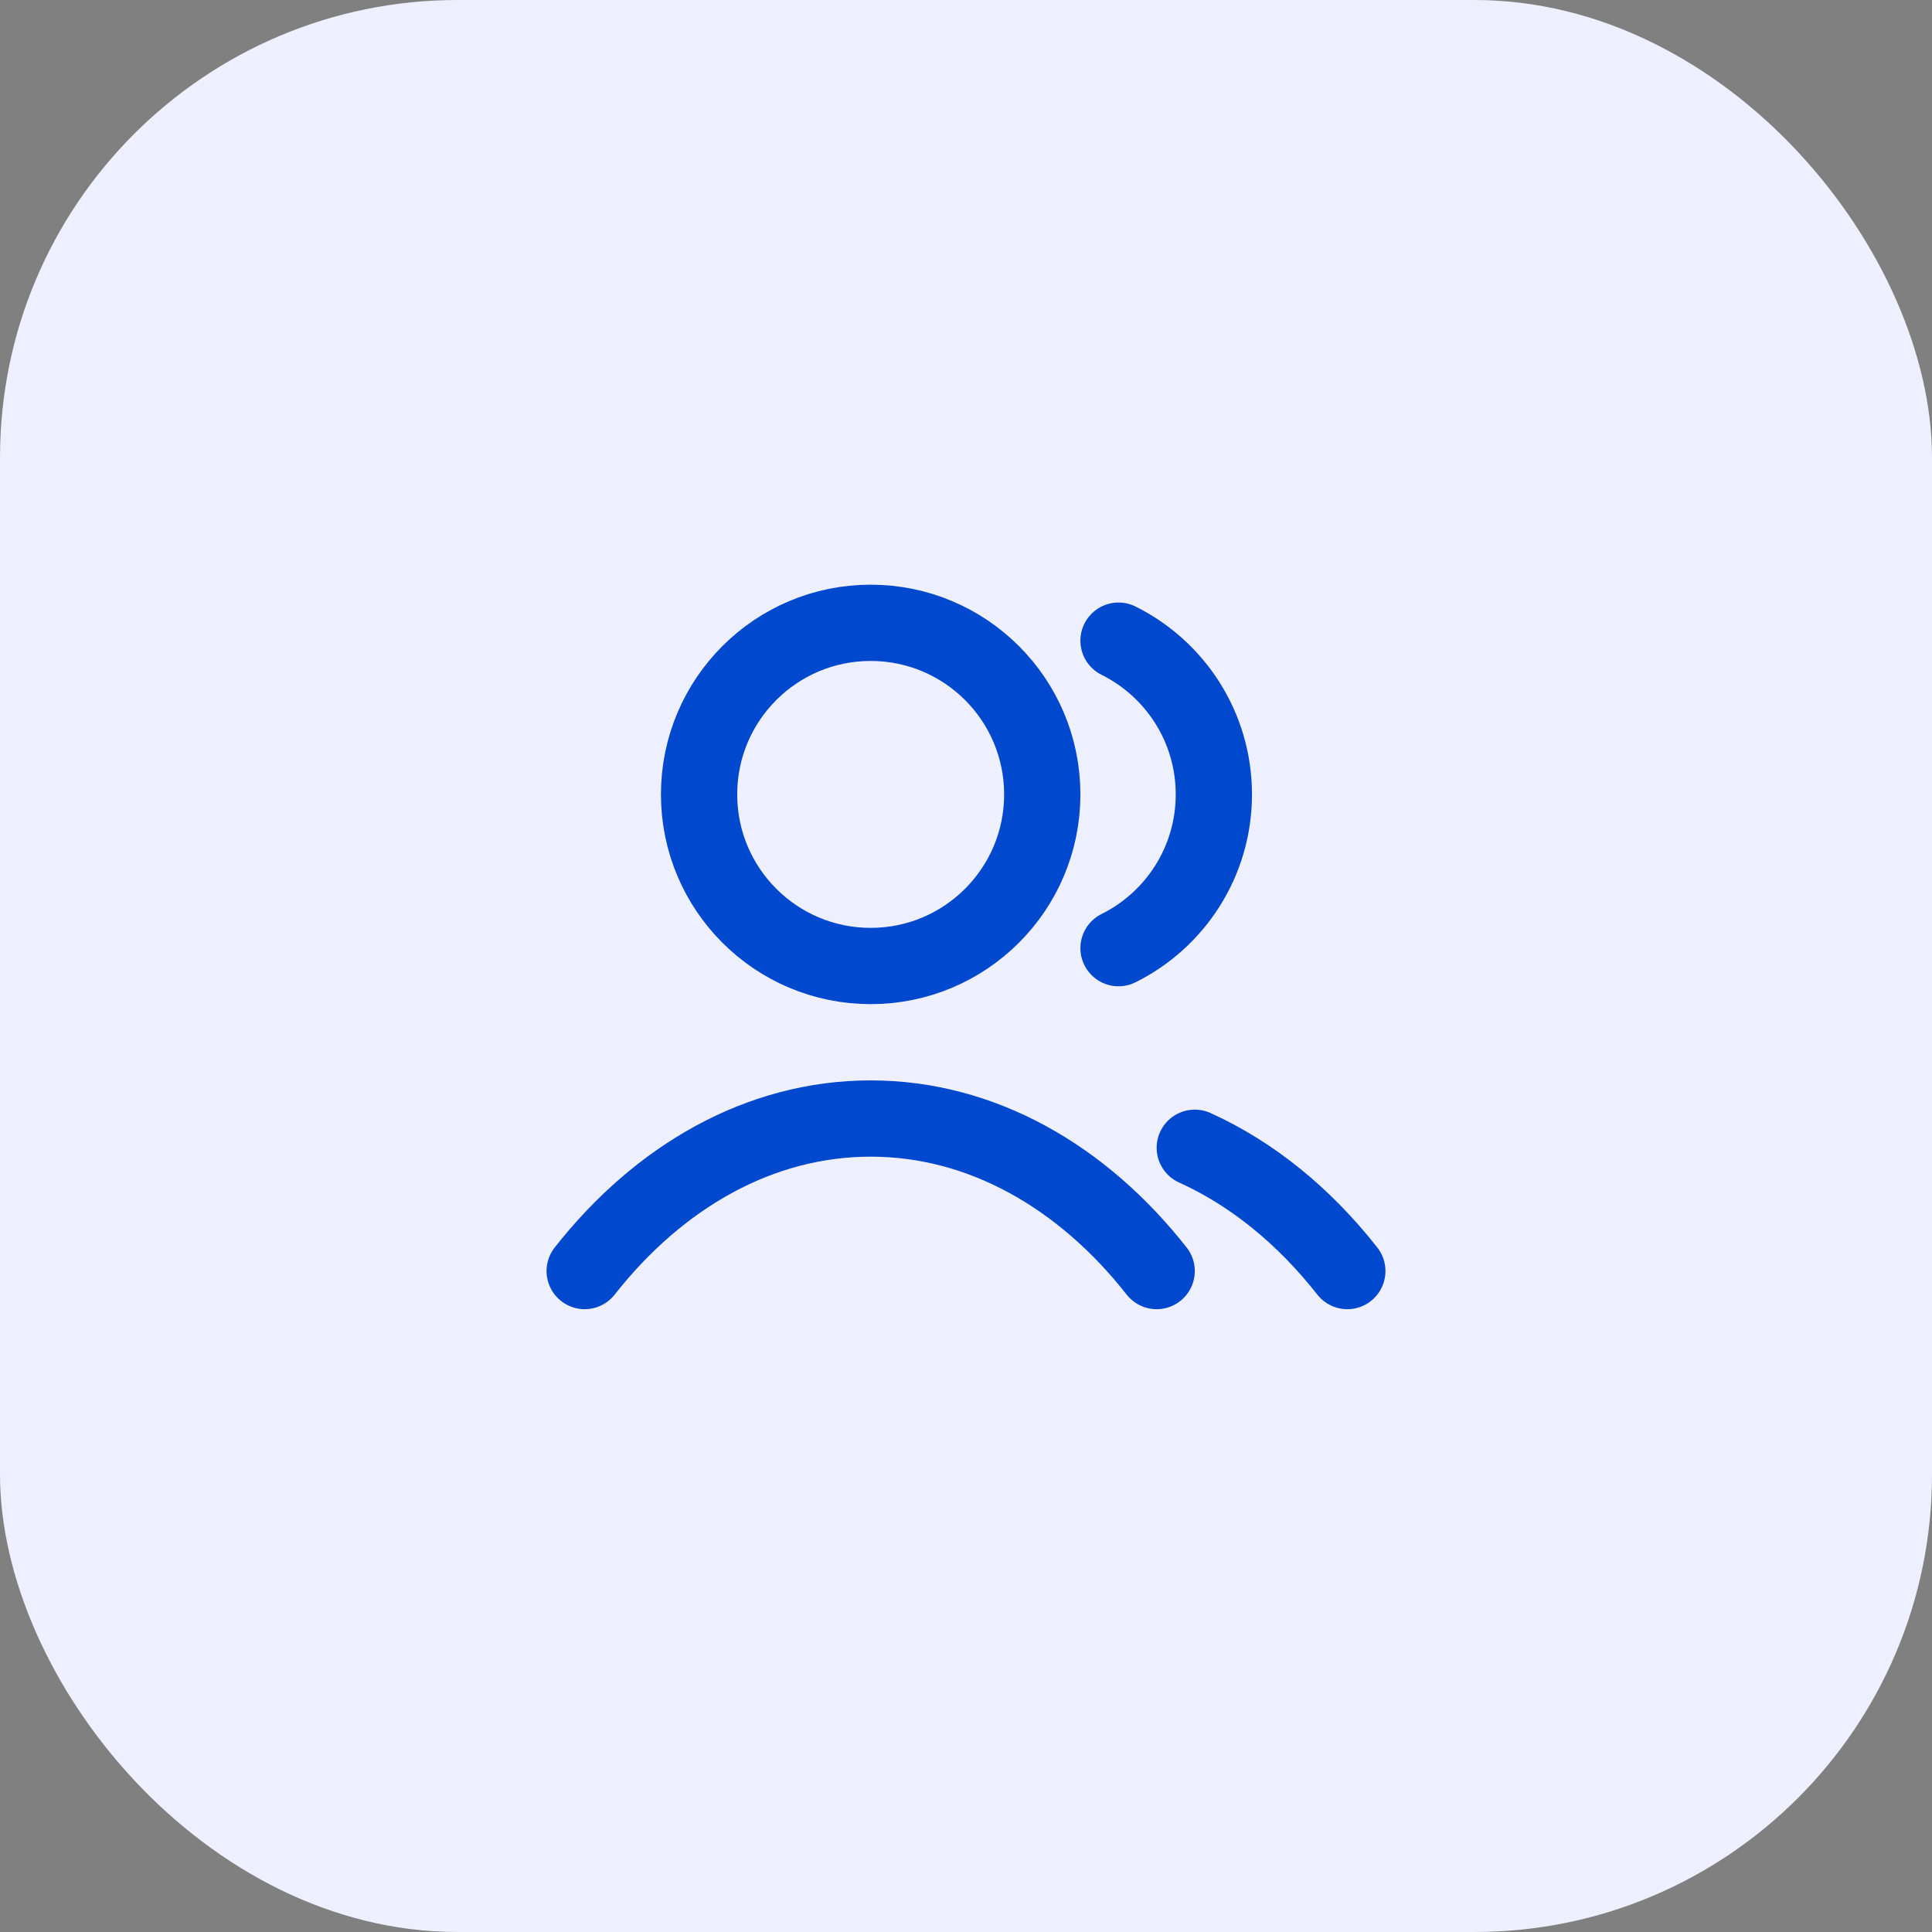
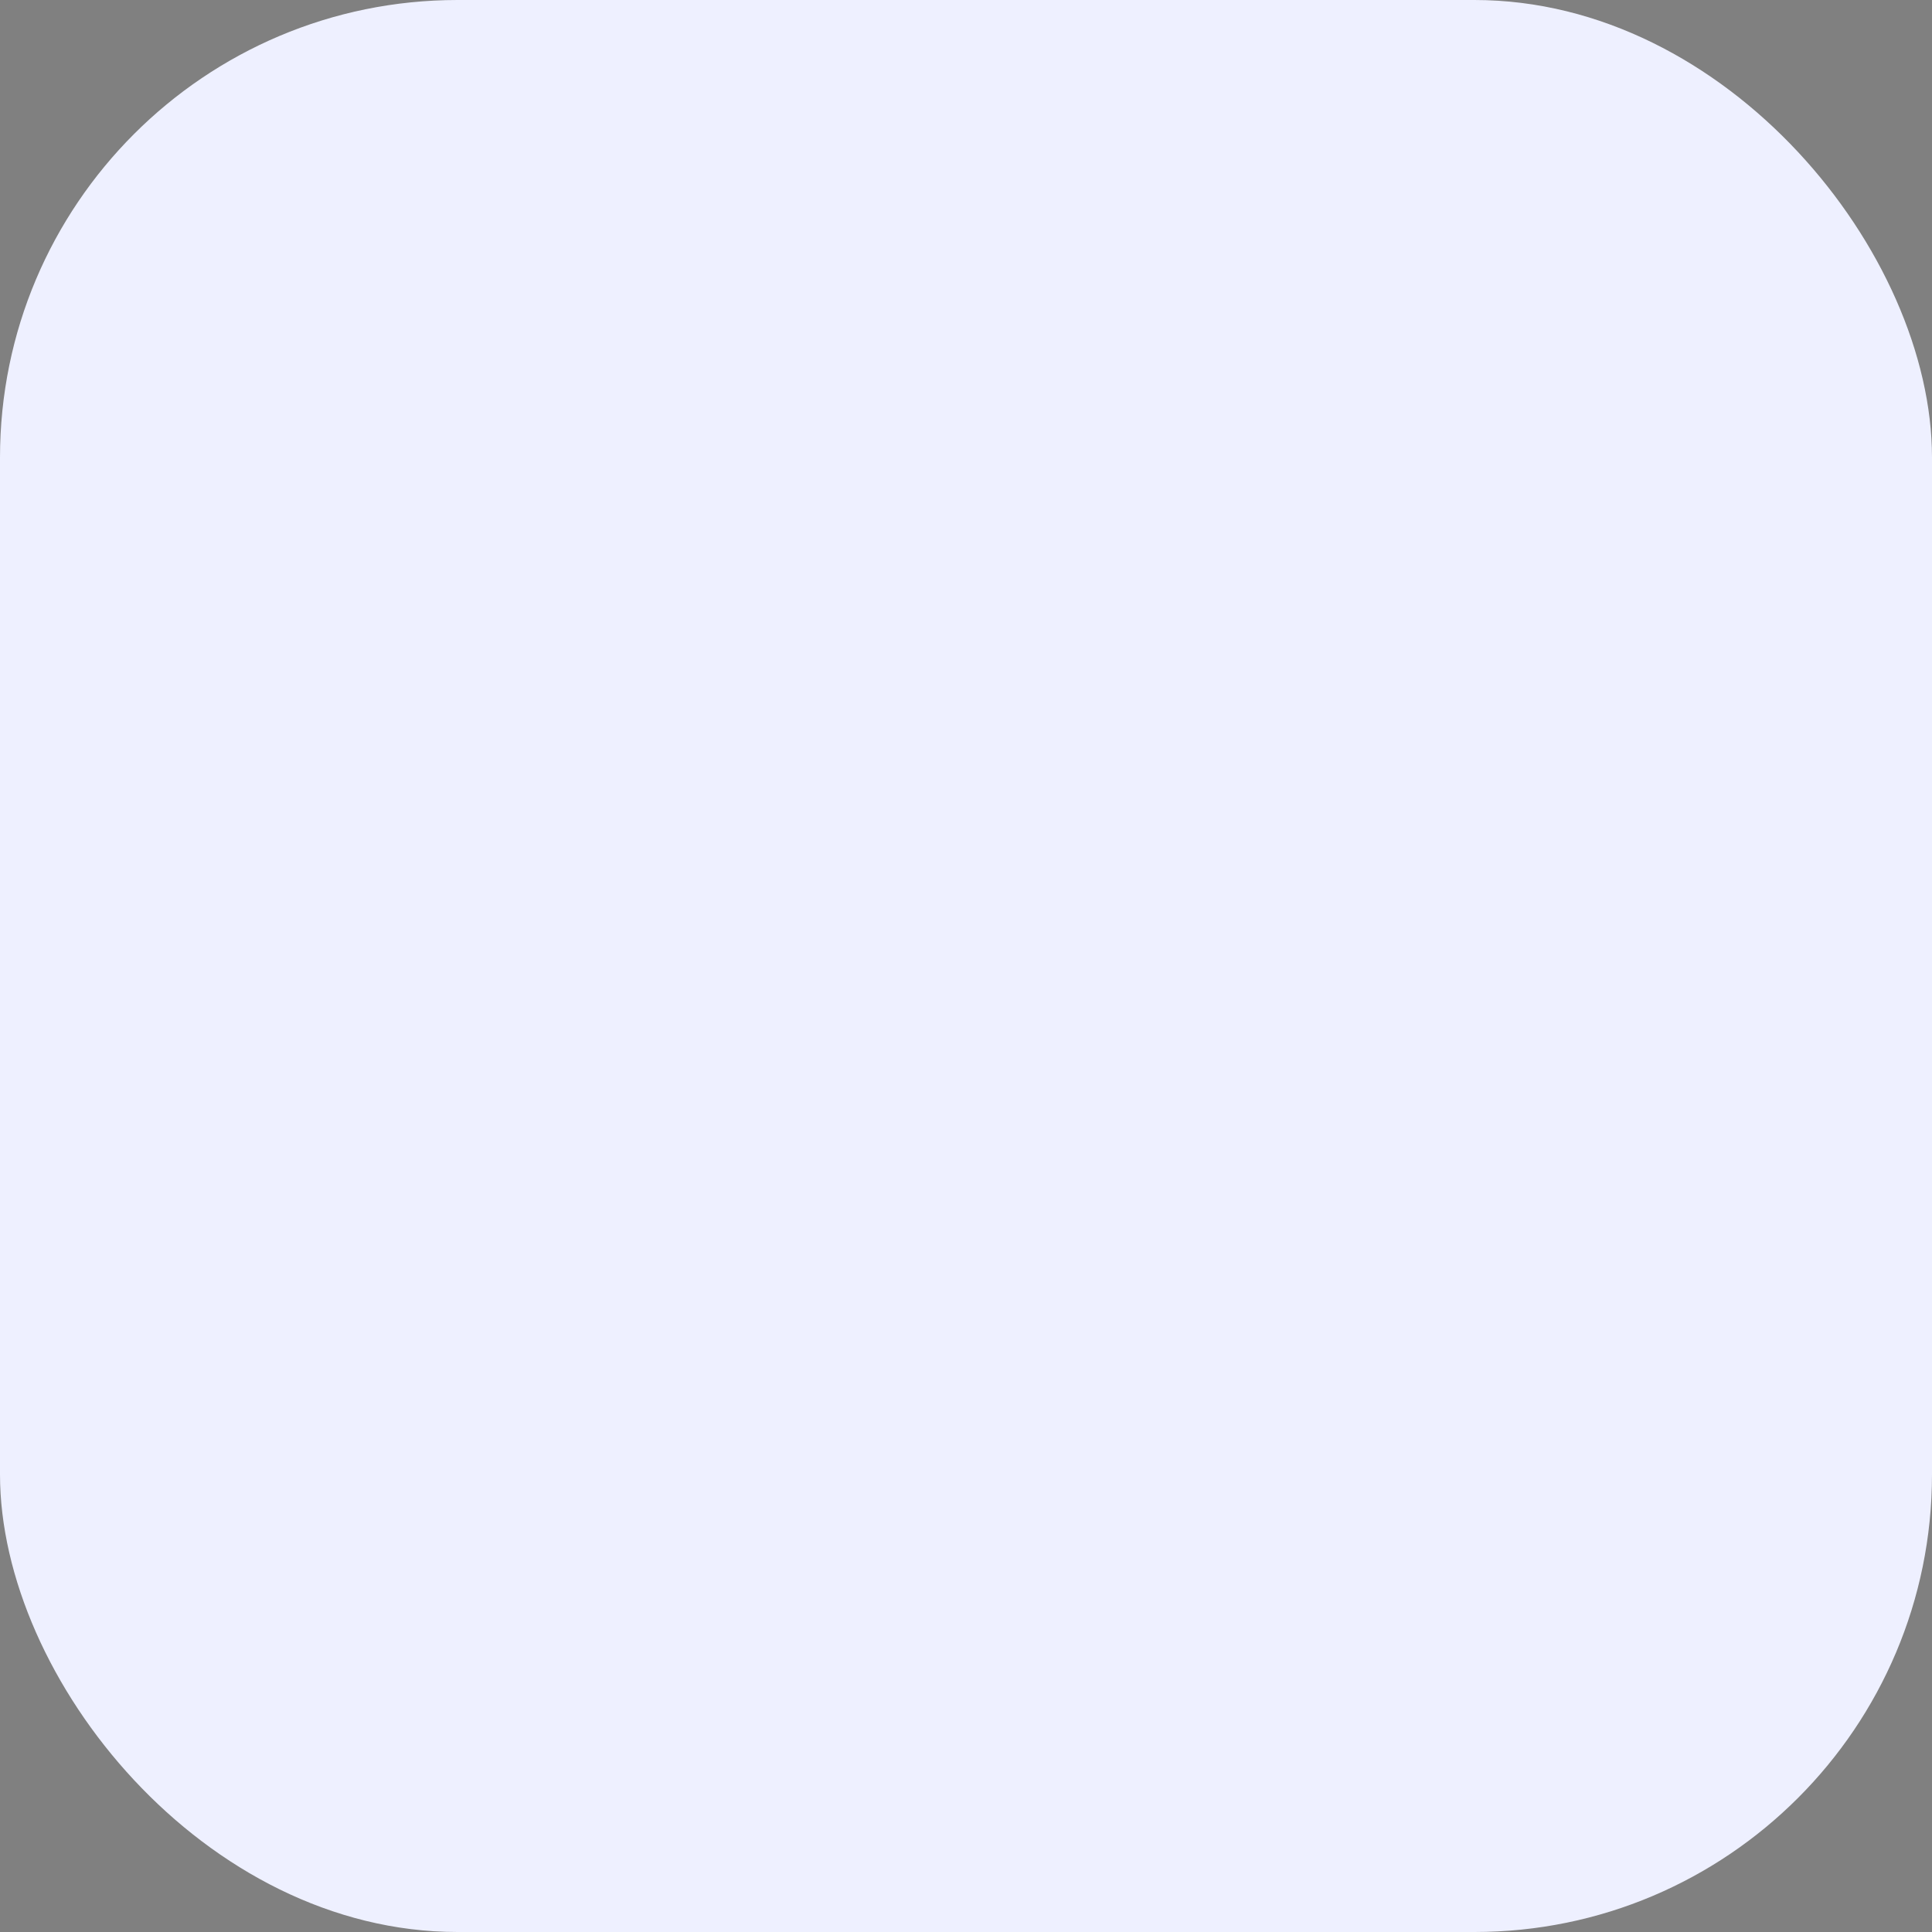
<svg xmlns="http://www.w3.org/2000/svg" width="76" height="76" viewBox="0 0 76 76" fill="none">
  <rect x="0" y="0" width="76" height="76" fill="#808080" stroke="none" />
  <rect width="76" height="76" rx="18" fill="#EEF0FF" />
-   <path d="M44 25.202C46.223 26.306 47.75 28.6 47.75 31.25C47.75 33.9 46.223 36.194 44 37.298M47 45.15C49.267 46.175 51.309 47.847 53 50M23 50C25.92 46.284 29.884 44 34.25 44C38.616 44 42.58 46.284 45.5 50M41 31.25C41 34.978 37.978 38 34.25 38C30.522 38 27.5 34.978 27.5 31.25C27.5 27.522 30.522 24.5 34.25 24.5C37.978 24.5 41 27.522 41 31.25Z" stroke="#0048CE" stroke-width="3" stroke-linecap="round" stroke-linejoin="round" />
</svg>